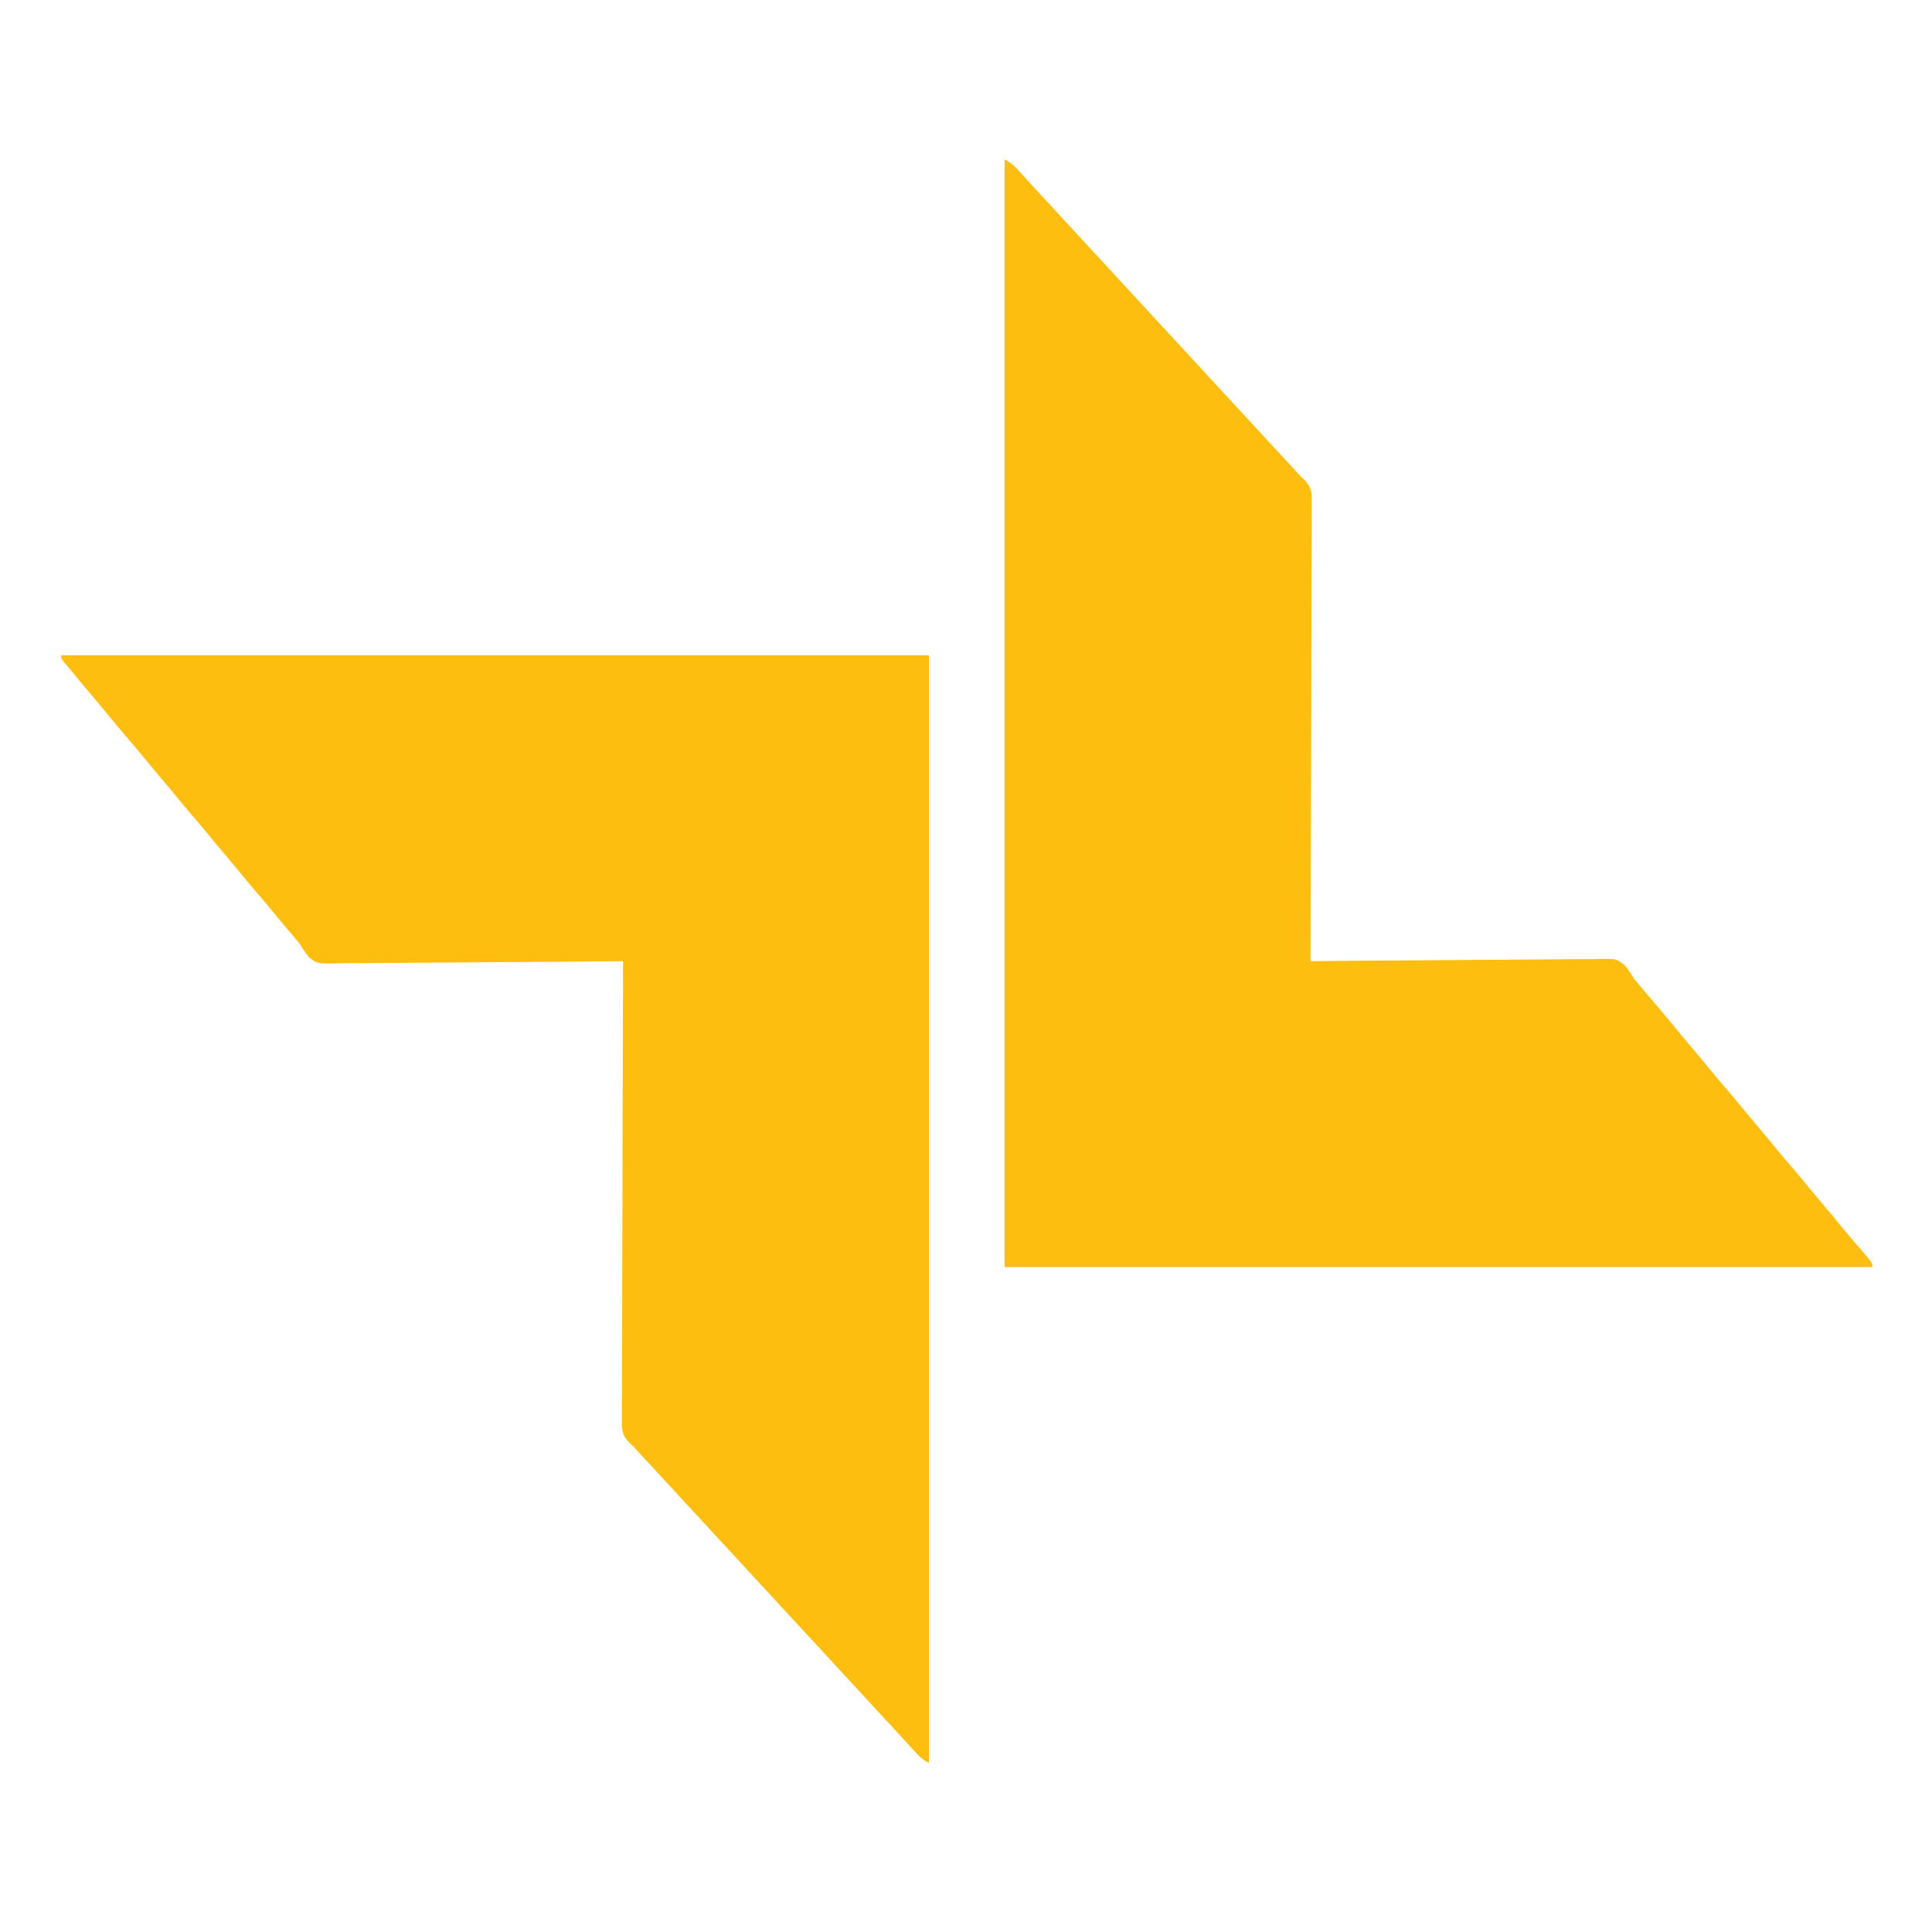
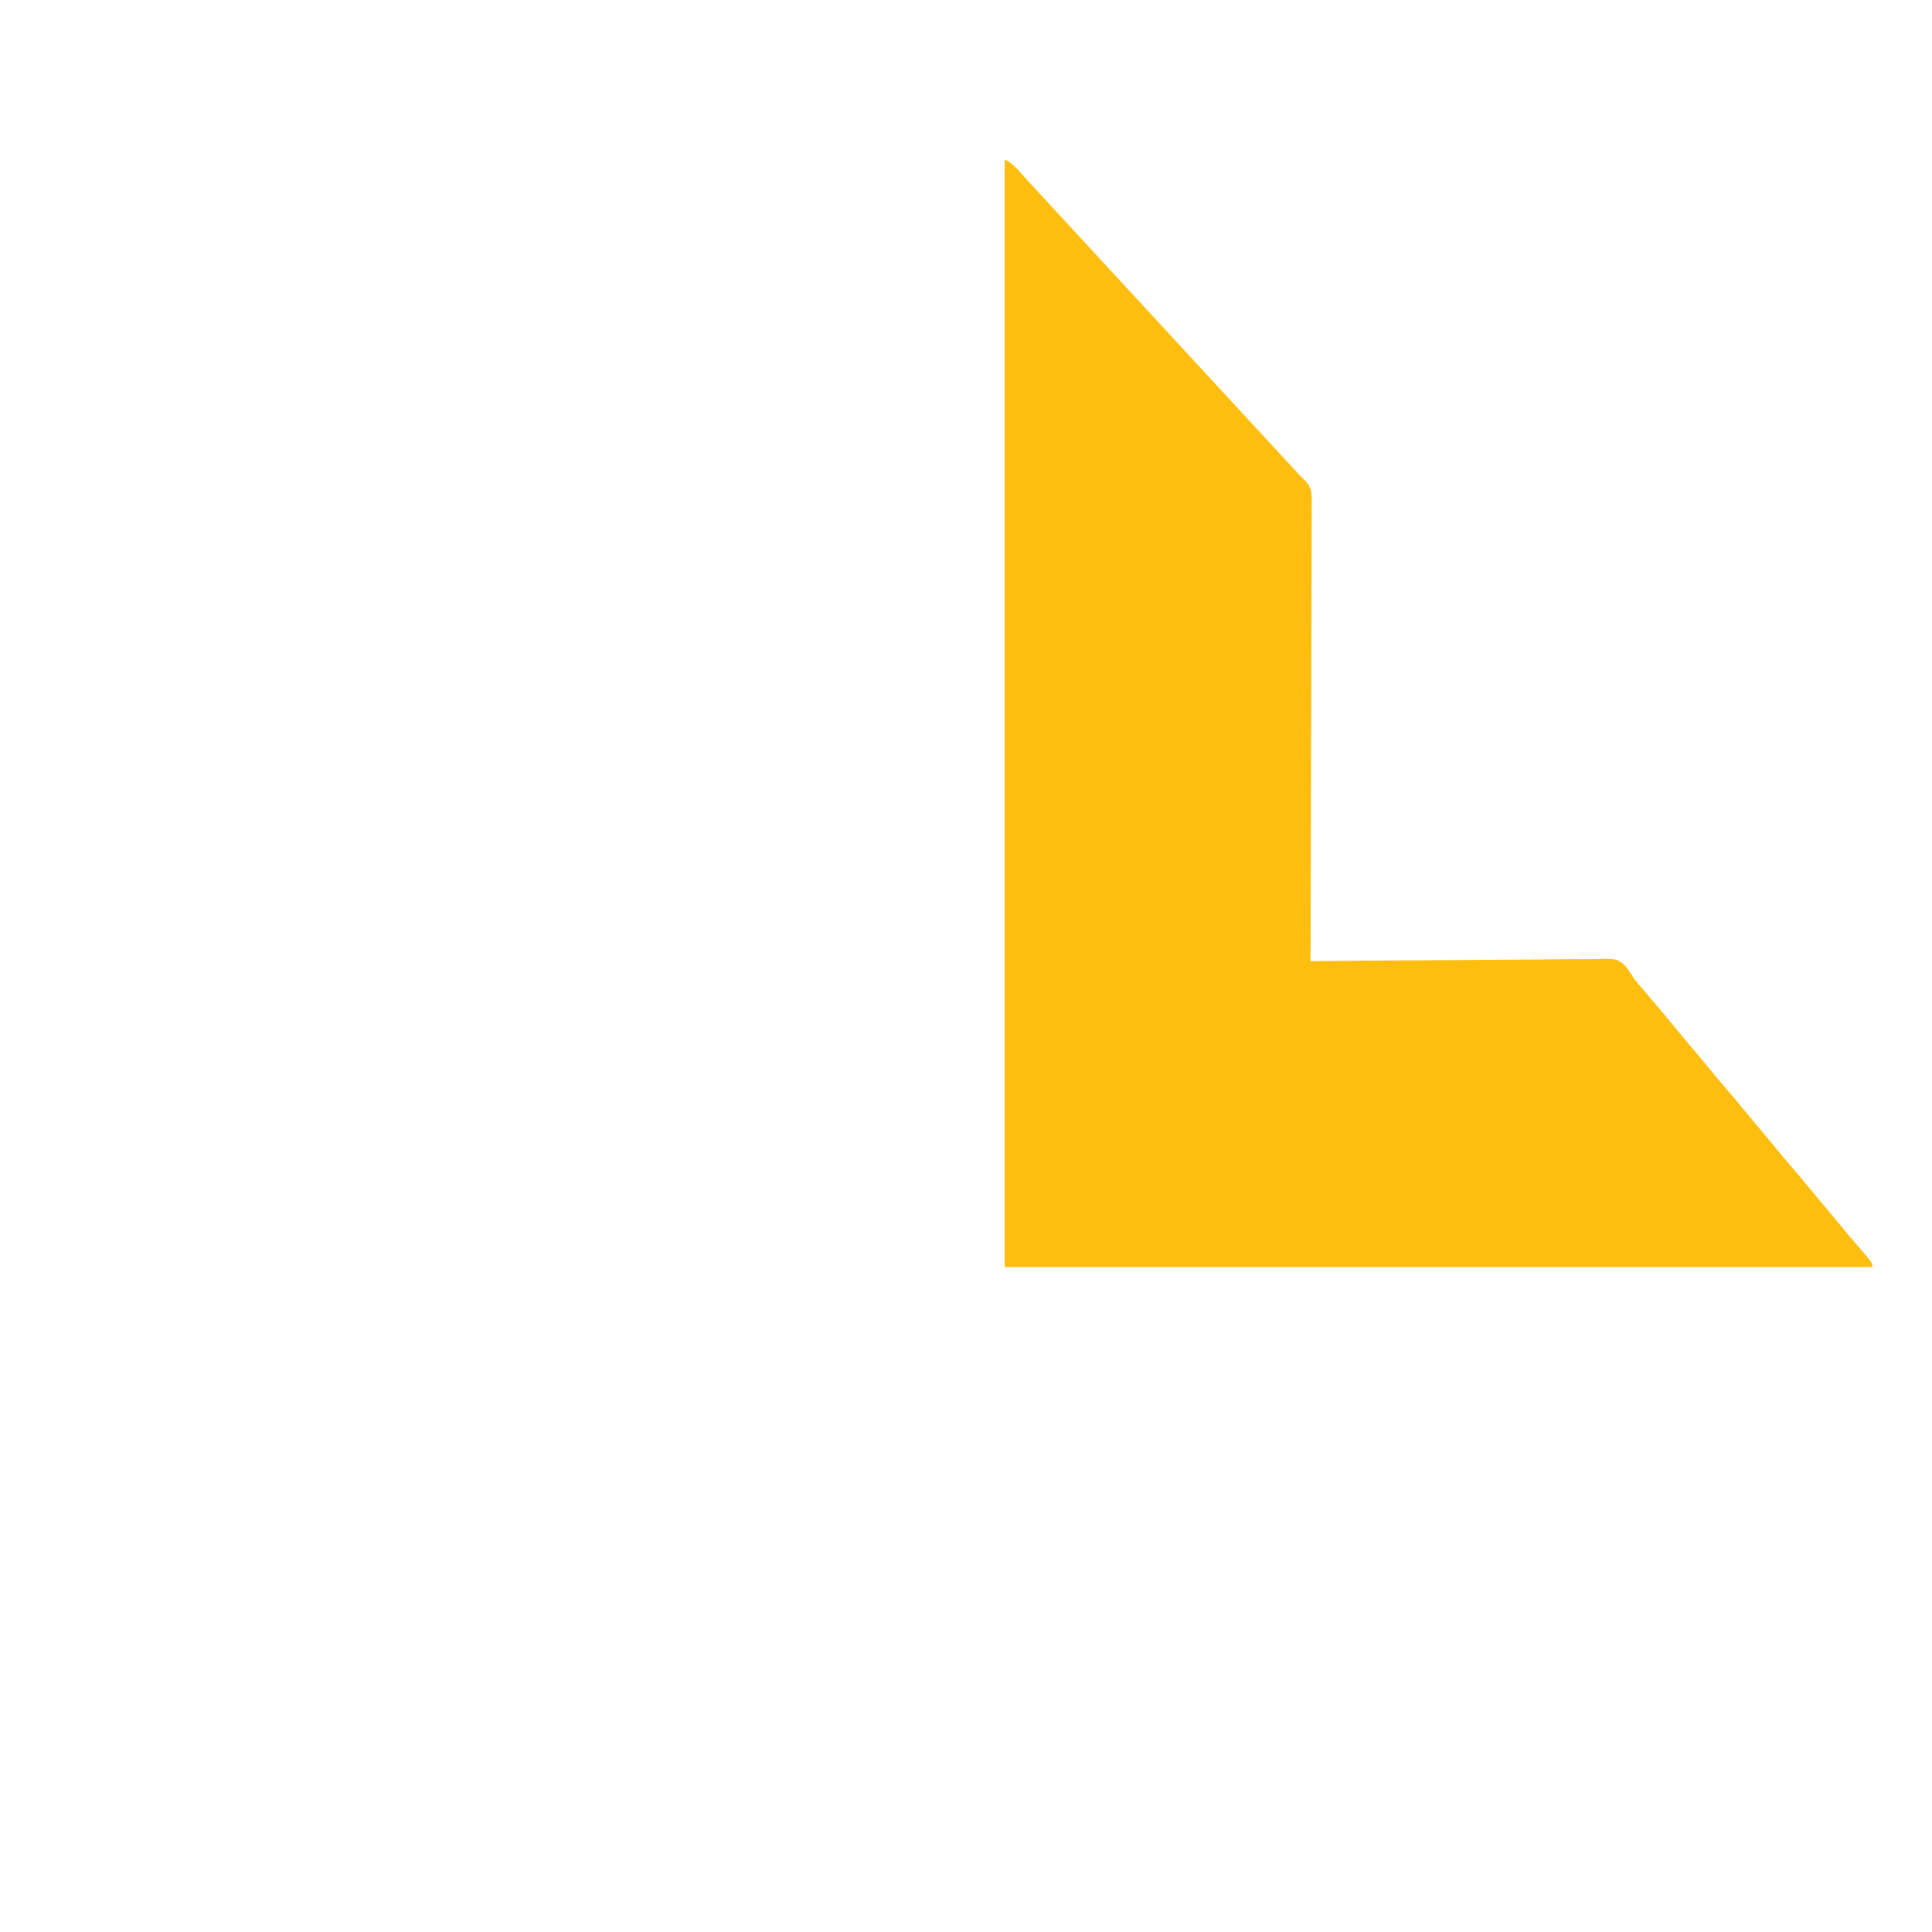
<svg xmlns="http://www.w3.org/2000/svg" version="1.1" width="1200" height="1200">
  <path d="M0 0 C4.135 2.068 6.498 4.441 9.5 7.812 C10.573 8.996 11.646 10.18 12.719 11.363 C13.264 11.969 13.809 12.574 14.371 13.198 C16.891 15.986 19.446 18.742 22 21.5 C23 22.583 24 23.666 25 24.75 C25.495 25.286 25.99 25.823 26.5 26.375 C72 75.667 117.5 124.958 163 174.25 C163.495 174.787 163.991 175.323 164.501 175.876 C165.497 176.955 166.492 178.033 167.487 179.112 C170.058 181.898 172.632 184.682 175.211 187.461 C175.741 188.033 176.271 188.604 176.816 189.193 C177.815 190.271 178.815 191.348 179.816 192.424 C180.719 193.399 181.614 194.382 182.497 195.375 C183.964 197.01 183.964 197.01 185.56 198.409 C189.1 201.866 190.413 204.49 190.738 209.453 C190.763 211.636 190.755 213.82 190.722 216.003 C190.727 217.21 190.732 218.416 190.737 219.659 C190.745 222.996 190.727 226.331 190.696 229.668 C190.67 233.271 190.679 236.873 190.684 240.476 C190.687 246.713 190.668 252.95 190.634 259.188 C190.586 268.206 190.57 277.224 190.562 286.242 C190.549 300.874 190.509 315.506 190.453 330.138 C190.398 344.35 190.355 358.562 190.33 372.774 C190.328 373.651 190.326 374.527 190.325 375.43 C190.317 379.826 190.309 384.223 190.302 388.619 C190.24 425.079 190.134 461.54 190 498 C190.981 497.99 191.962 497.98 192.973 497.969 C216.86 497.725 240.747 497.544 264.635 497.43 C276.187 497.373 287.738 497.296 299.29 497.17 C309.359 497.06 319.429 496.99 329.499 496.965 C334.83 496.951 340.16 496.917 345.491 496.837 C350.512 496.762 355.531 496.739 360.553 496.756 C362.392 496.753 364.232 496.731 366.071 496.689 C379.96 496.385 379.96 496.385 385.046 500.411 C387.328 503.172 389.18 505.921 391 509 C391.938 510.177 392.9 511.335 393.898 512.461 C395.183 513.973 396.468 515.485 397.751 516.998 C399.167 518.666 400.583 520.333 402 522 C407.96 529.012 413.878 536.05 419.688 543.188 C422.724 546.881 425.82 550.523 428.916 554.166 C431.795 557.56 434.632 560.983 437.438 564.438 C440.893 568.684 444.427 572.853 448 577 C452.319 582.013 456.551 587.085 460.723 592.223 C463.282 595.344 465.886 598.425 468.5 601.5 C471.854 605.447 475.172 609.416 478.438 613.438 C481.893 617.684 485.427 621.853 489 626 C493.319 631.013 497.551 636.085 501.723 641.223 C504.282 644.344 506.886 647.425 509.5 650.5 C512.854 654.447 516.172 658.416 519.438 662.438 C523.511 667.447 527.701 672.35 531.927 677.23 C539 685.42 539 685.42 539 688 C361.13 688 183.26 688 0 688 C0 460.96 0 233.92 0 0 Z " fill="#FEBE10" transform="translate(624,99)" />
-   <path d="M0 0 C177.87 0 355.74 0 539 0 C539 227.04 539 454.08 539 688 C534.865 685.932 532.502 683.559 529.5 680.188 C528.427 679.004 527.354 677.82 526.281 676.637 C525.463 675.729 525.463 675.729 524.629 674.802 C522.109 672.014 519.554 669.258 517 666.5 C516 665.417 515 664.334 514 663.25 C513.505 662.714 513.01 662.178 512.5 661.625 C467 612.333 421.5 563.042 376 513.75 C375.505 513.213 375.009 512.677 374.499 512.124 C373.503 511.045 372.508 509.967 371.513 508.888 C368.942 506.102 366.368 503.318 363.789 500.539 C363.259 499.967 362.729 499.396 362.184 498.807 C361.185 497.729 360.185 496.652 359.184 495.576 C358.281 494.601 357.386 493.618 356.503 492.625 C355.036 490.99 355.036 490.99 353.44 489.591 C349.9 486.134 348.587 483.51 348.262 478.547 C348.237 476.364 348.245 474.18 348.278 471.997 C348.273 470.79 348.268 469.584 348.263 468.341 C348.255 465.004 348.273 461.669 348.304 458.332 C348.33 454.729 348.321 451.127 348.316 447.524 C348.313 441.287 348.332 435.05 348.366 428.812 C348.414 419.794 348.43 410.776 348.438 401.758 C348.451 387.126 348.491 372.494 348.547 357.862 C348.602 343.65 348.645 329.438 348.67 315.226 C348.673 313.911 348.673 313.911 348.675 312.57 C348.683 308.174 348.691 303.777 348.698 299.381 C348.76 262.921 348.866 226.46 349 190 C348.019 190.01 347.038 190.02 346.027 190.031 C322.14 190.275 298.253 190.456 274.365 190.57 C262.813 190.627 251.262 190.704 239.71 190.83 C229.641 190.94 219.571 191.01 209.501 191.035 C204.17 191.049 198.84 191.083 193.509 191.163 C188.488 191.238 183.469 191.261 178.447 191.244 C176.608 191.247 174.768 191.269 172.929 191.311 C159.04 191.615 159.04 191.615 153.957 187.591 C151.675 184.83 149.823 182.078 148 179 C147.039 177.799 146.054 176.618 145.031 175.469 C140.827 170.537 136.648 165.594 132.562 160.562 C129.107 156.316 125.573 152.147 122 148 C117.681 142.987 113.449 137.915 109.277 132.777 C106.718 129.656 104.114 126.575 101.5 123.5 C98.146 119.553 94.828 115.584 91.562 111.562 C88.107 107.316 84.573 103.147 81 99 C76.681 93.987 72.449 88.915 68.277 83.777 C65.718 80.656 63.114 77.575 60.5 74.5 C57.146 70.553 53.828 66.584 50.562 62.562 C47.107 58.316 43.573 54.147 40 50 C35.681 44.987 31.449 39.915 27.277 34.777 C24.718 31.656 22.114 28.576 19.5 25.5 C15.258 20.508 11.079 15.469 6.949 10.383 C5.306 8.374 3.632 6.402 1.938 4.438 C0 2 0 2 0 0 Z " fill="#FEBE10" transform="translate(38,407)" />
</svg>